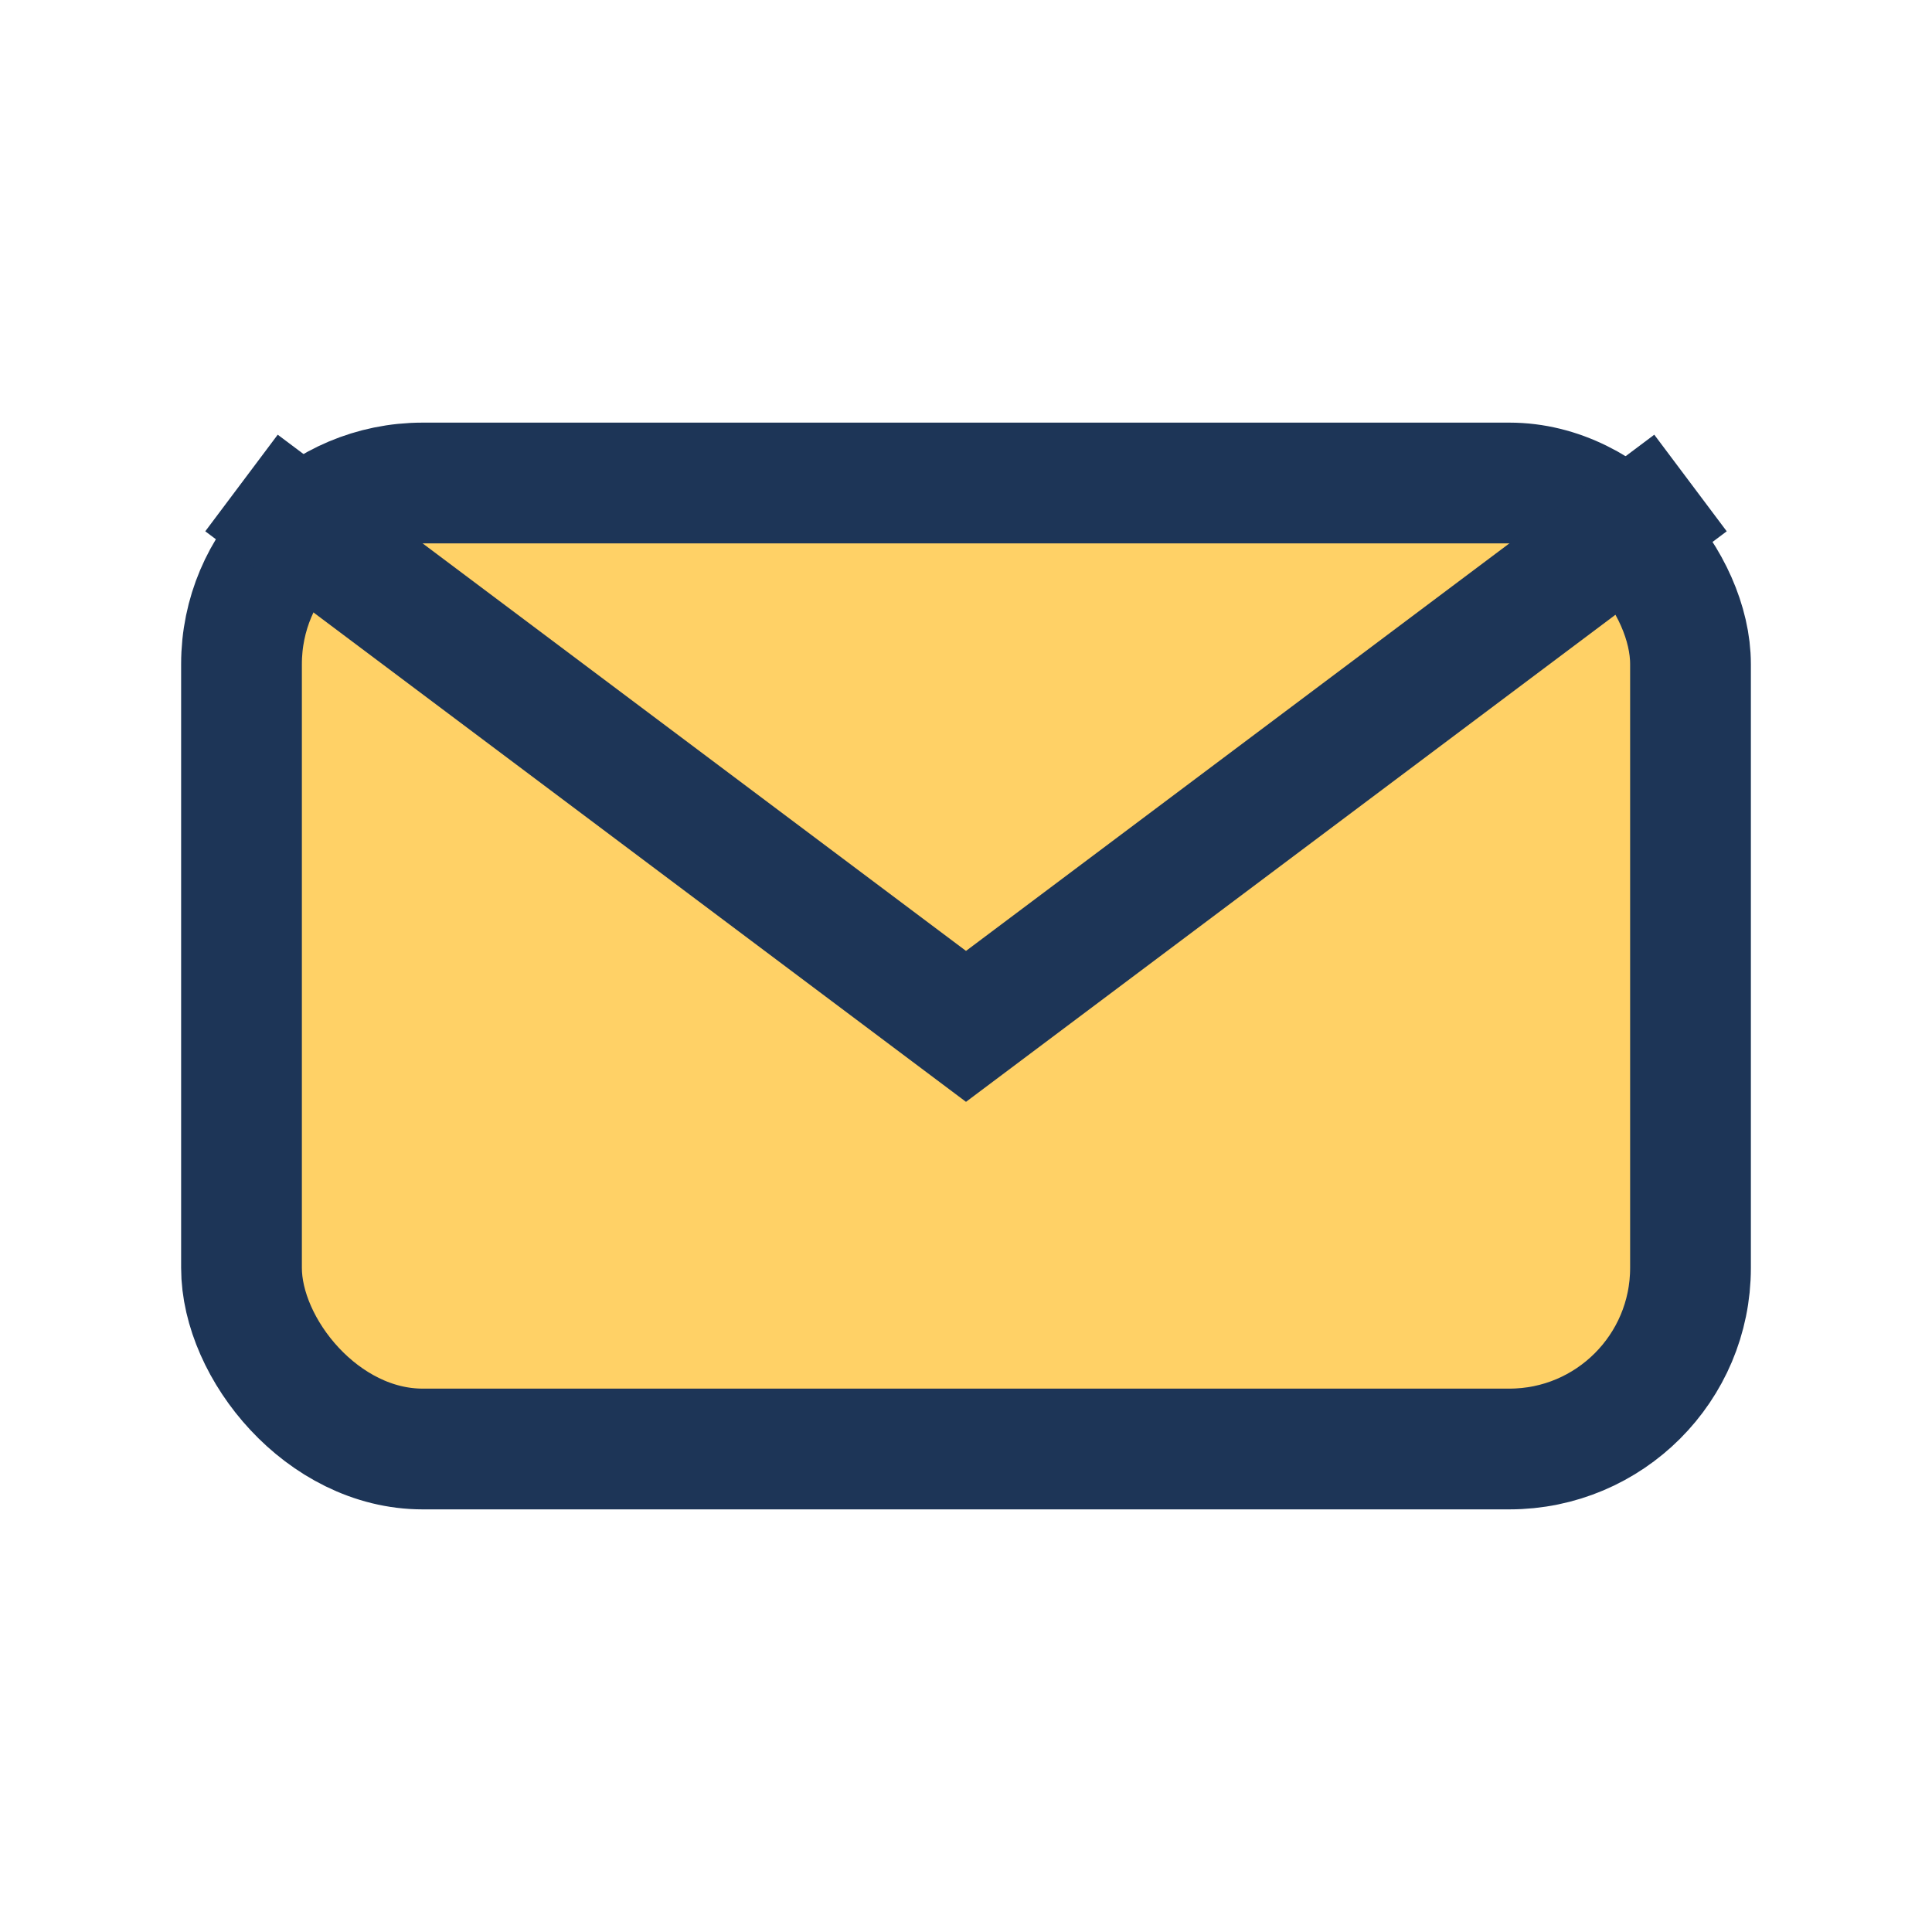
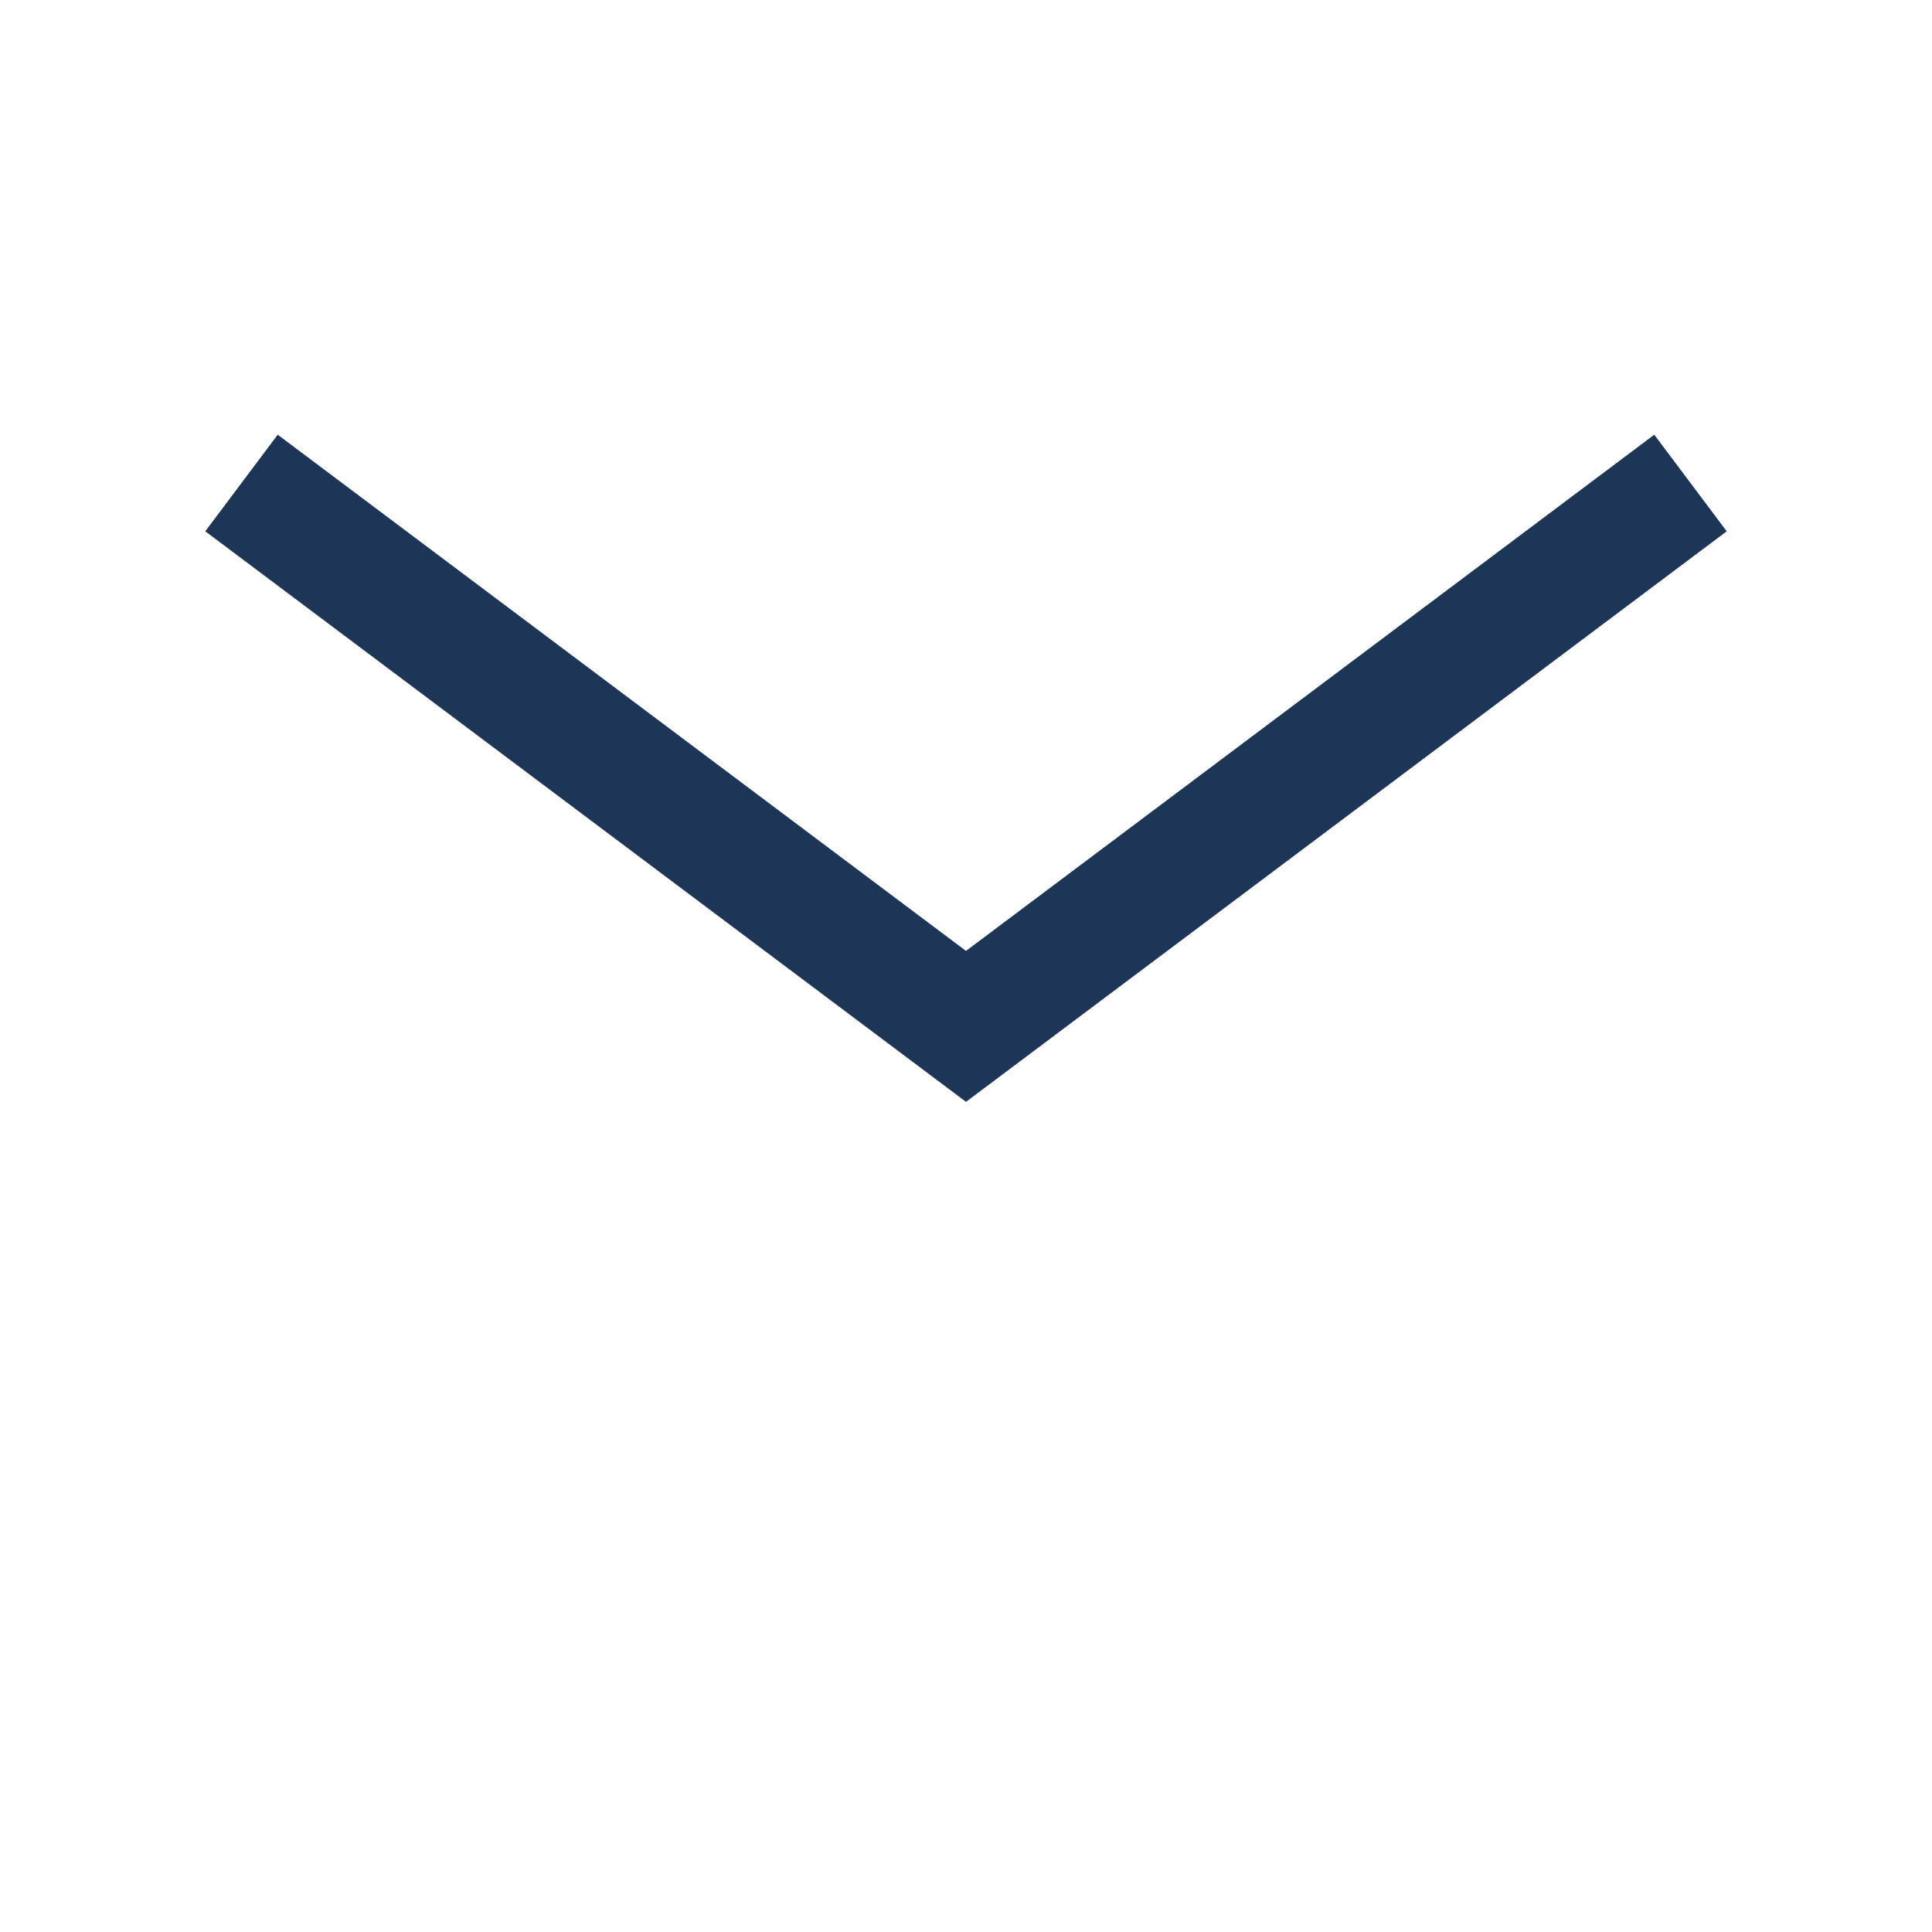
<svg xmlns="http://www.w3.org/2000/svg" width="32" height="32" viewBox="0 0 32 32">
-   <rect x="4" y="8" width="24" height="16" rx="3" fill="#FFD166" stroke="#1D3557" stroke-width="2" />
  <path d="M4 8l12 9 12-9" fill="none" stroke="#1D3557" stroke-width="2" />
</svg>